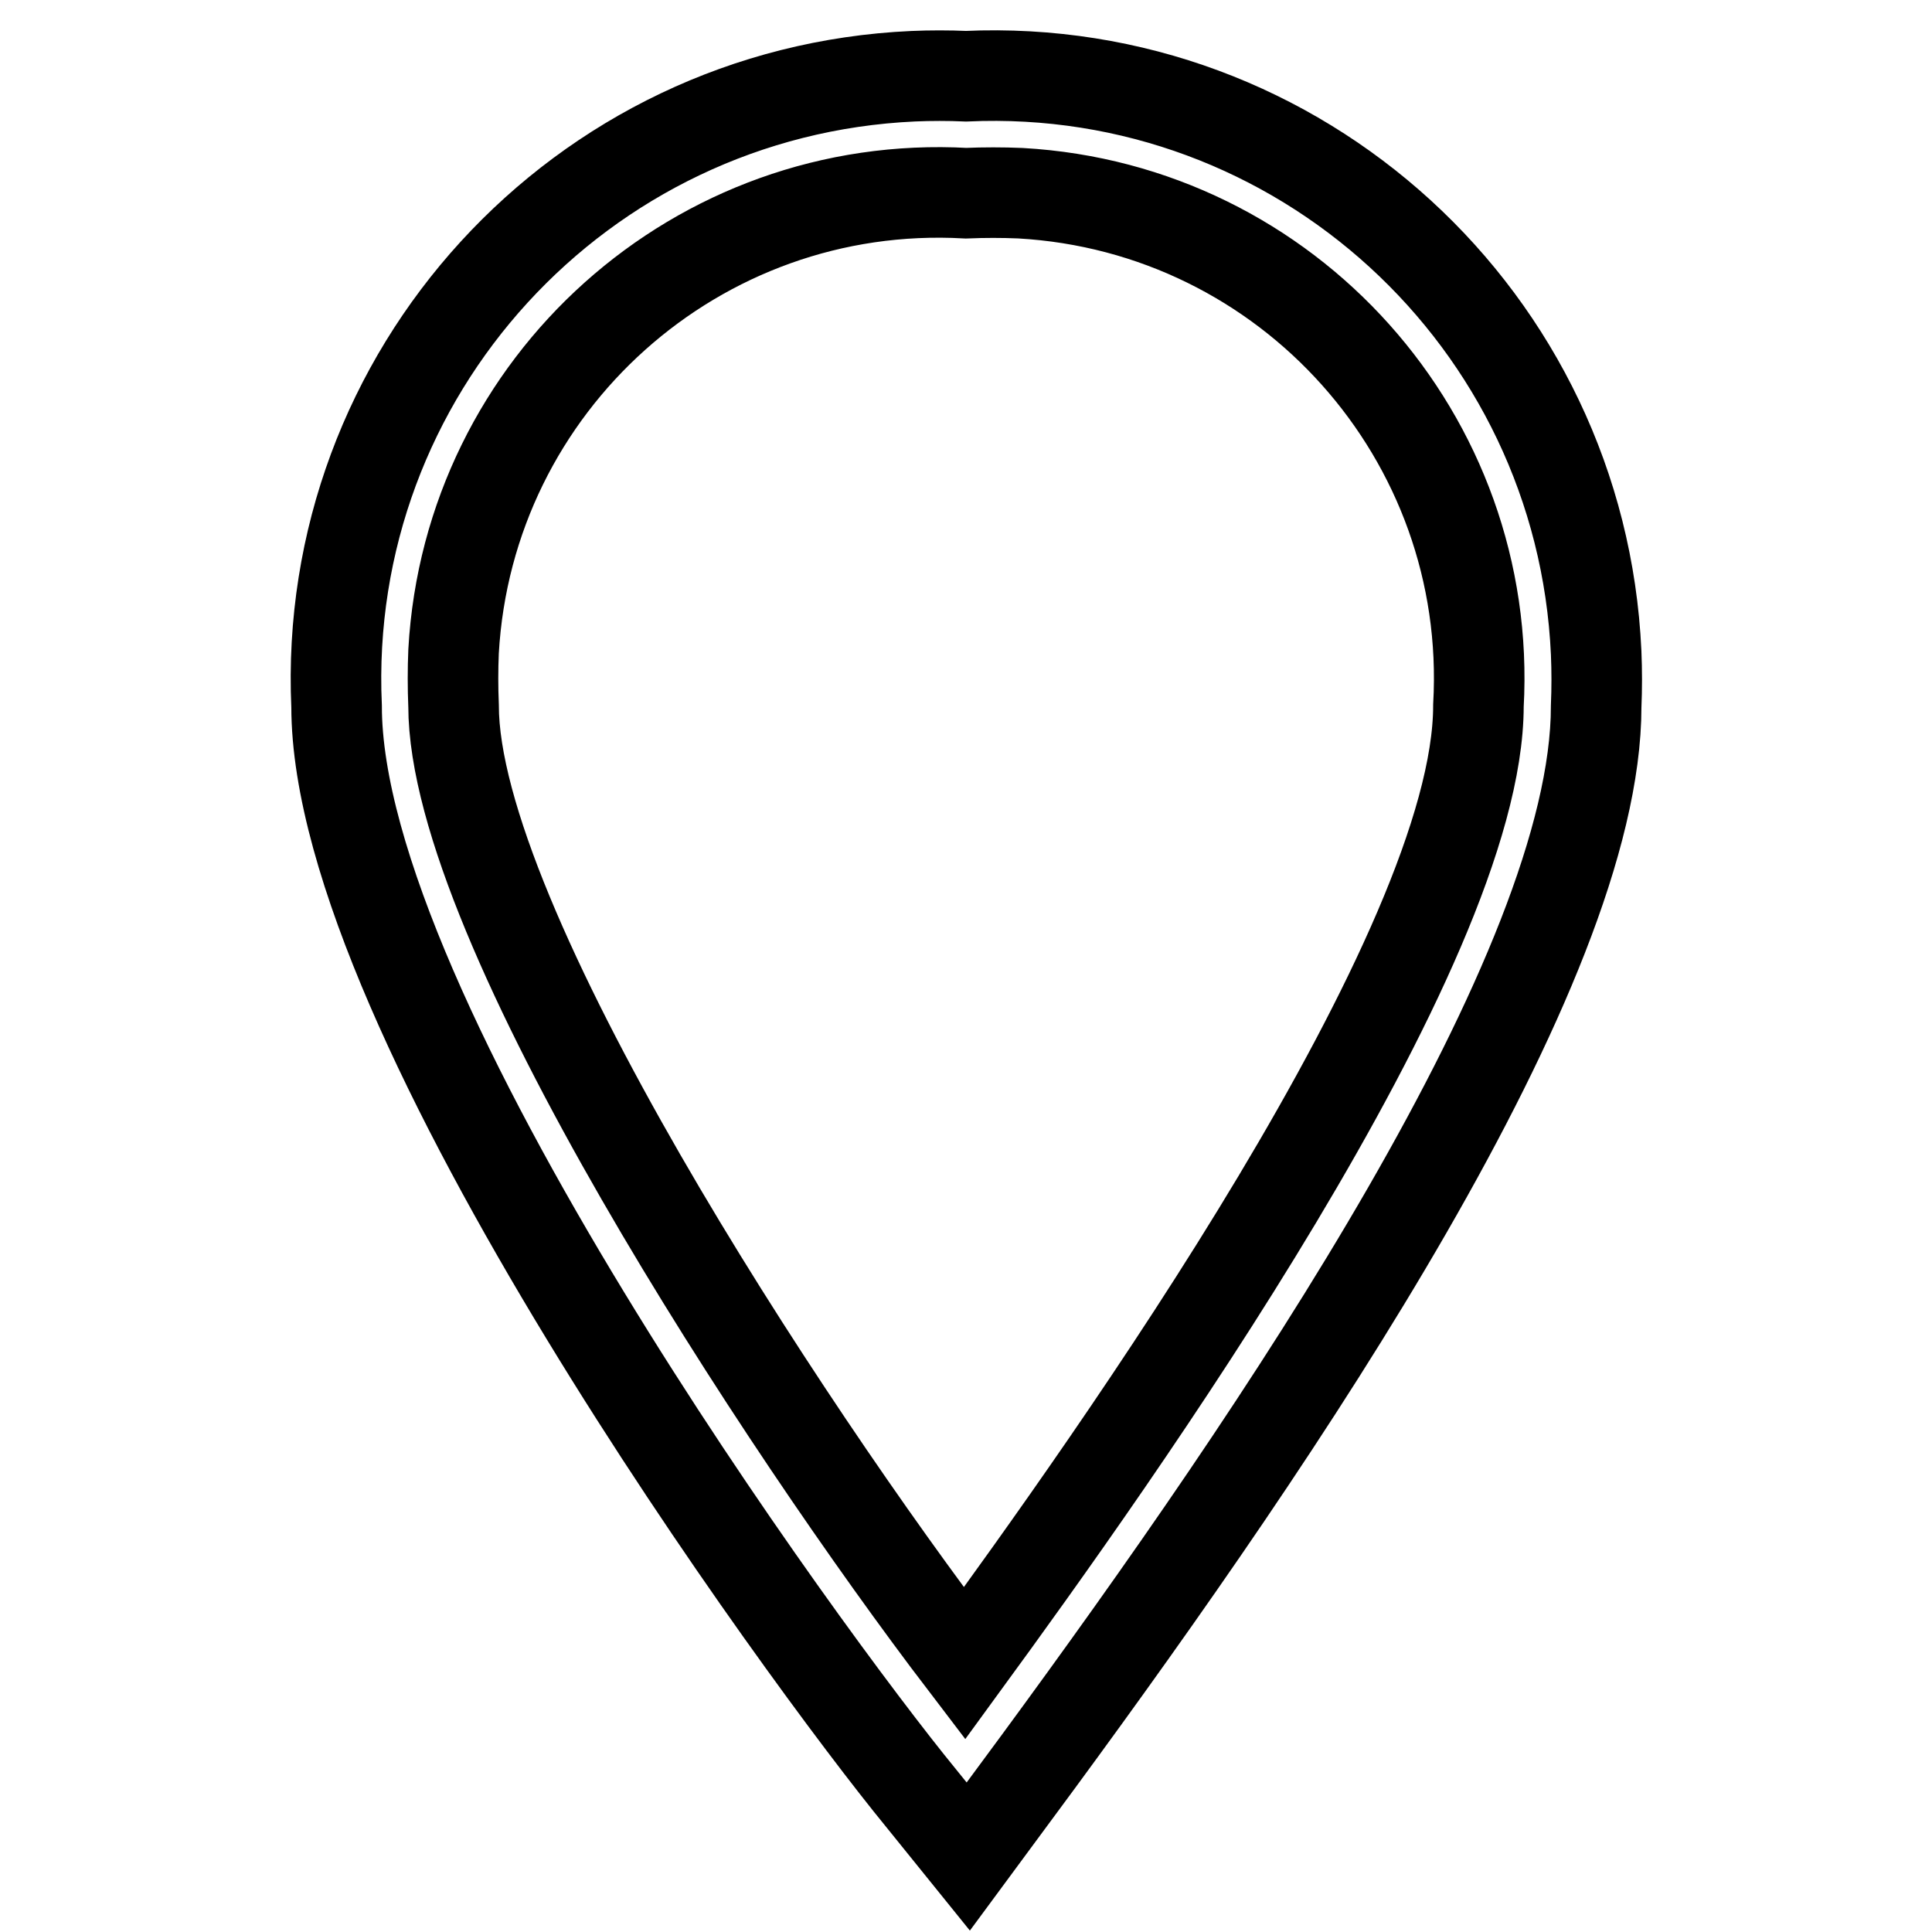
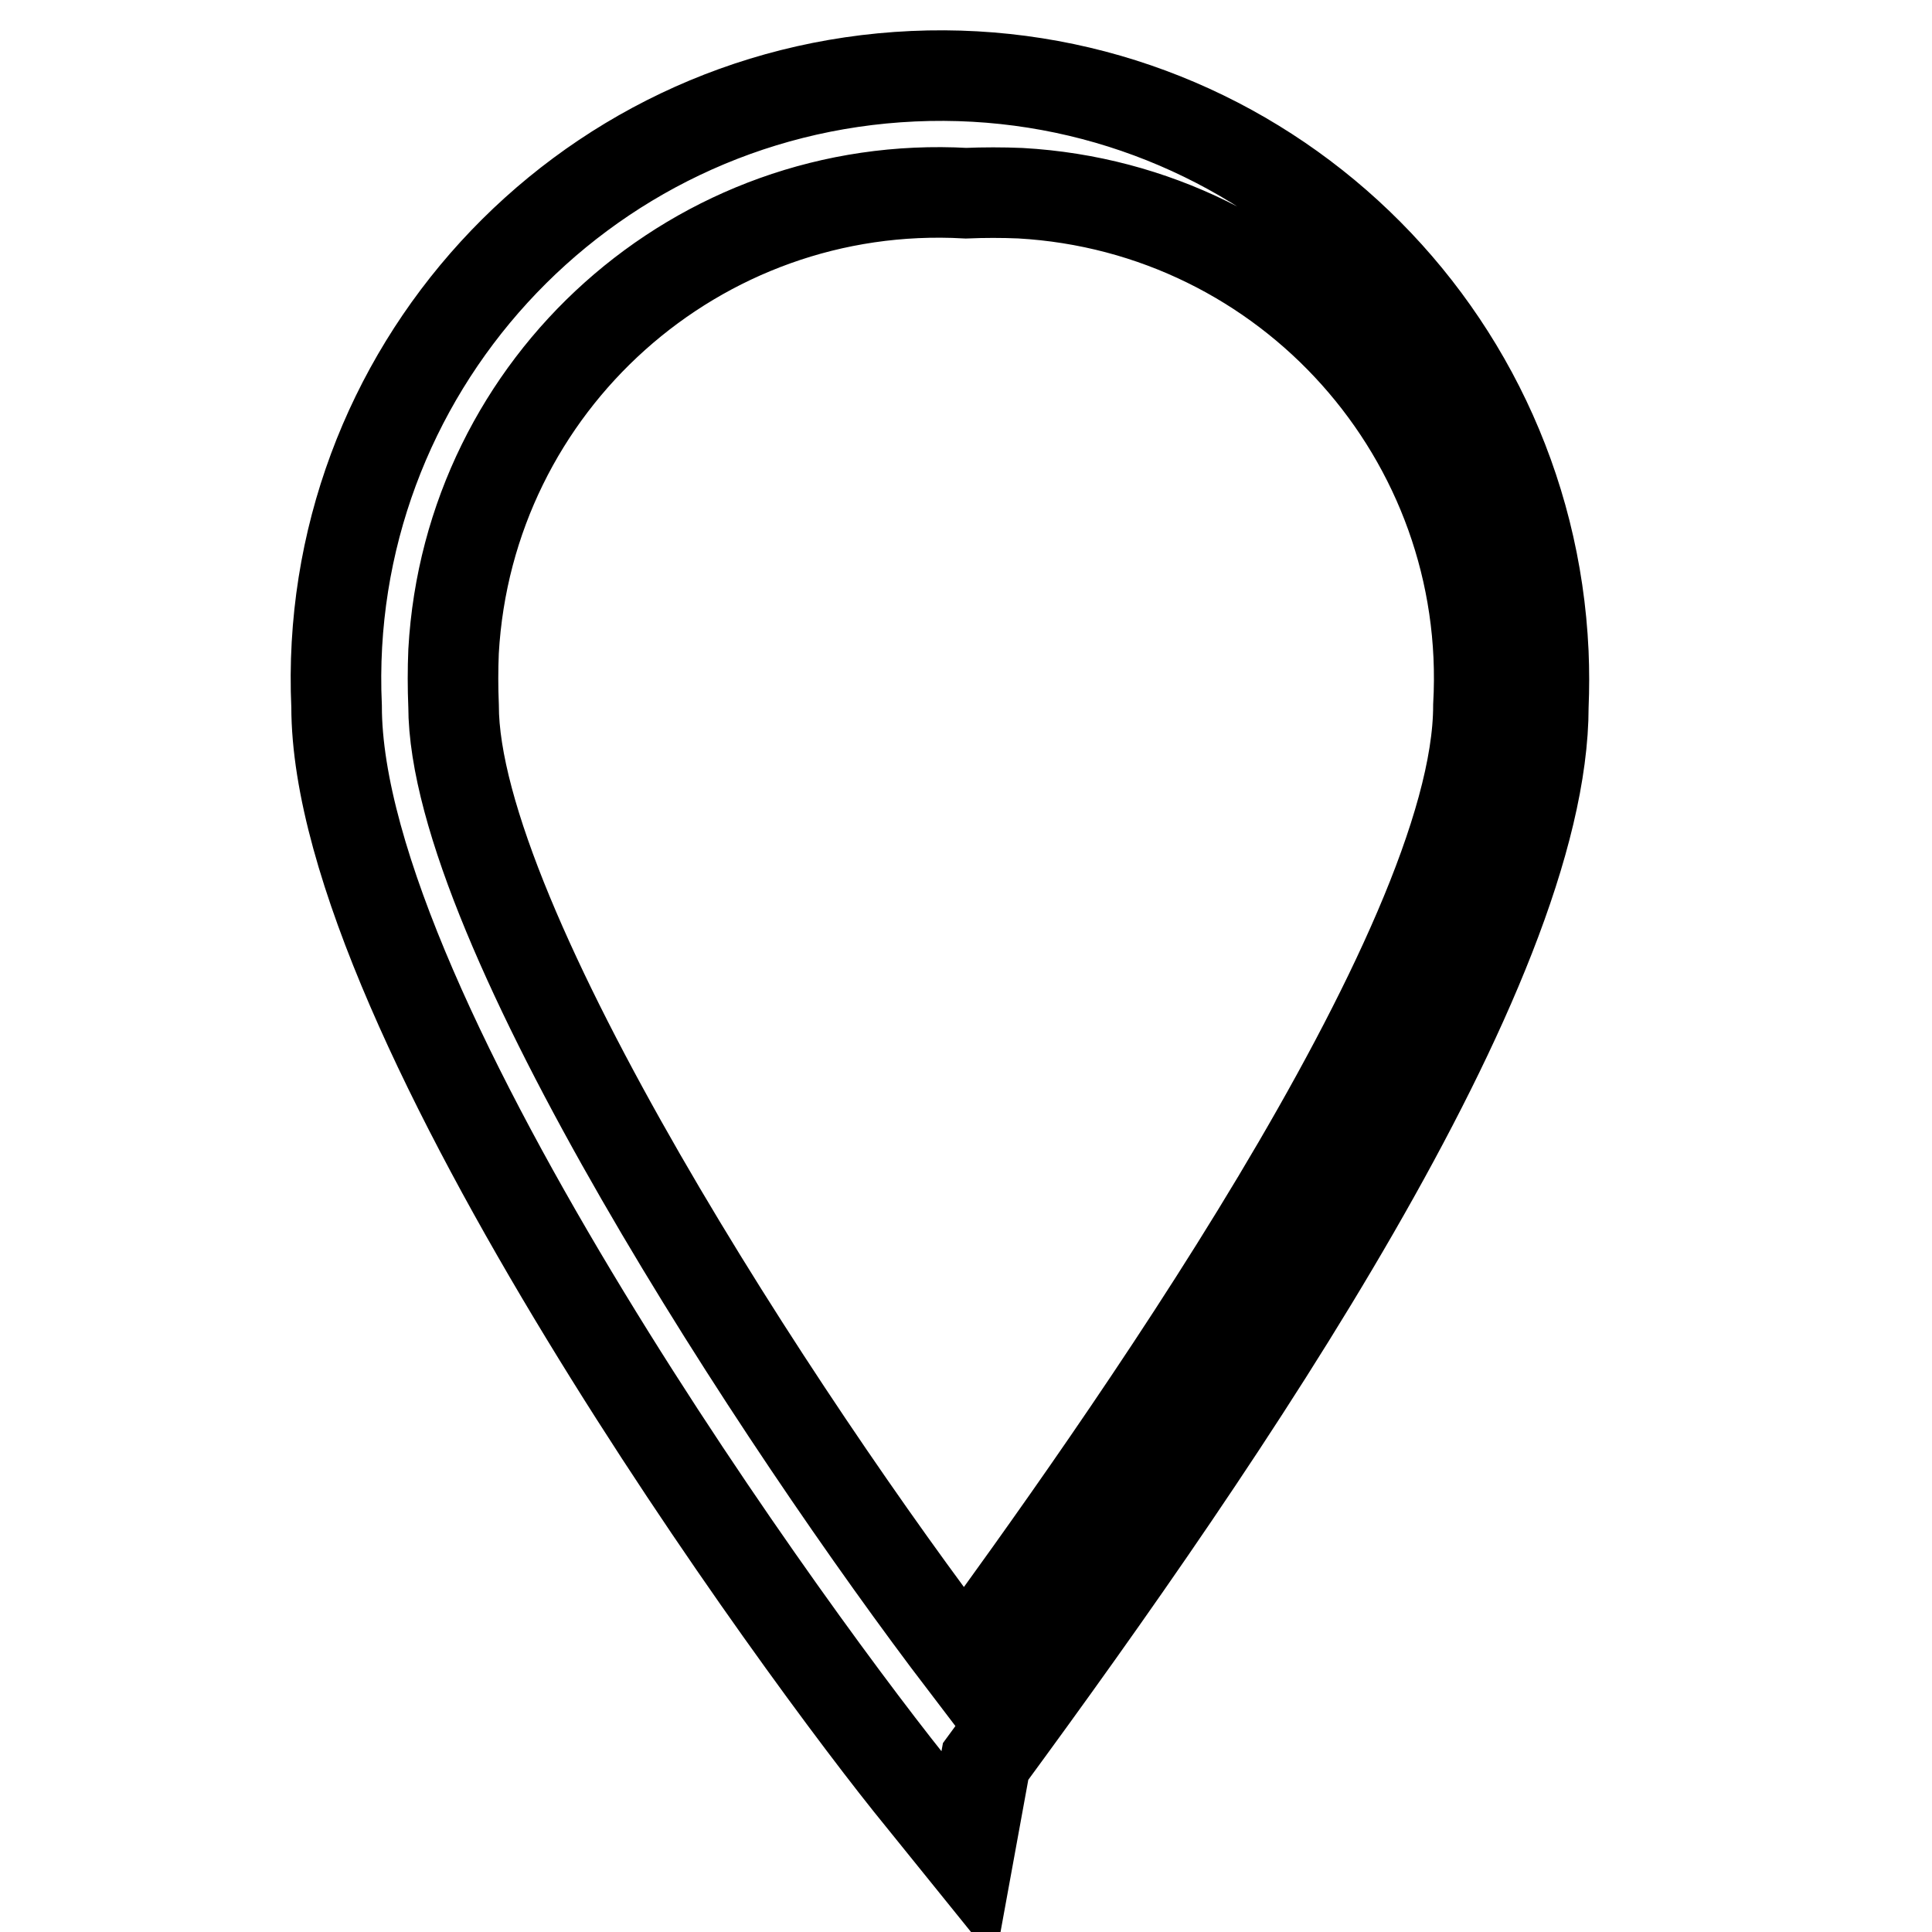
<svg xmlns="http://www.w3.org/2000/svg" version="1.1" x="0px" y="0px" viewBox="0 0 256 256" enable-background="new 0 0 256 256" xml:space="preserve">
  <g>
-     <path stroke-width="12" fill-opacity="0" stroke="#000000" d="M128.3,246l-6.3-7.8c-15.4-18.8-77.4-103.5-77.4-144.6c-2-44.1,32.2-81.5,76.4-83.5c2.3-0.1,4.7-0.1,7,0 c44.1-2,81.5,32.2,83.5,76.4c0.1,2.4,0.1,4.7,0,7.1c0,34.9-42.1,96.5-73.9,139.8L128.3,246z M128,25.6c-35.5-2-65.9,25.2-67.9,60.7 c-0.1,2.4-0.1,4.8,0,7.2c0,28.9,43.6,95.3,67.7,126.9c19.7-27,68.1-94.6,68.1-126.9c2-35.5-25.2-65.9-60.7-67.9 C132.8,25.5,130.4,25.5,128,25.6L128,25.6z" />
+     <path stroke-width="12" fill-opacity="0" stroke="#000000" d="M128.3,246l-6.3-7.8c-15.4-18.8-77.4-103.5-77.4-144.6c-2-44.1,32.2-81.5,76.4-83.5c44.1-2,81.5,32.2,83.5,76.4c0.1,2.4,0.1,4.7,0,7.1c0,34.9-42.1,96.5-73.9,139.8L128.3,246z M128,25.6c-35.5-2-65.9,25.2-67.9,60.7 c-0.1,2.4-0.1,4.8,0,7.2c0,28.9,43.6,95.3,67.7,126.9c19.7-27,68.1-94.6,68.1-126.9c2-35.5-25.2-65.9-60.7-67.9 C132.8,25.5,130.4,25.5,128,25.6L128,25.6z" />
  </g>
</svg>